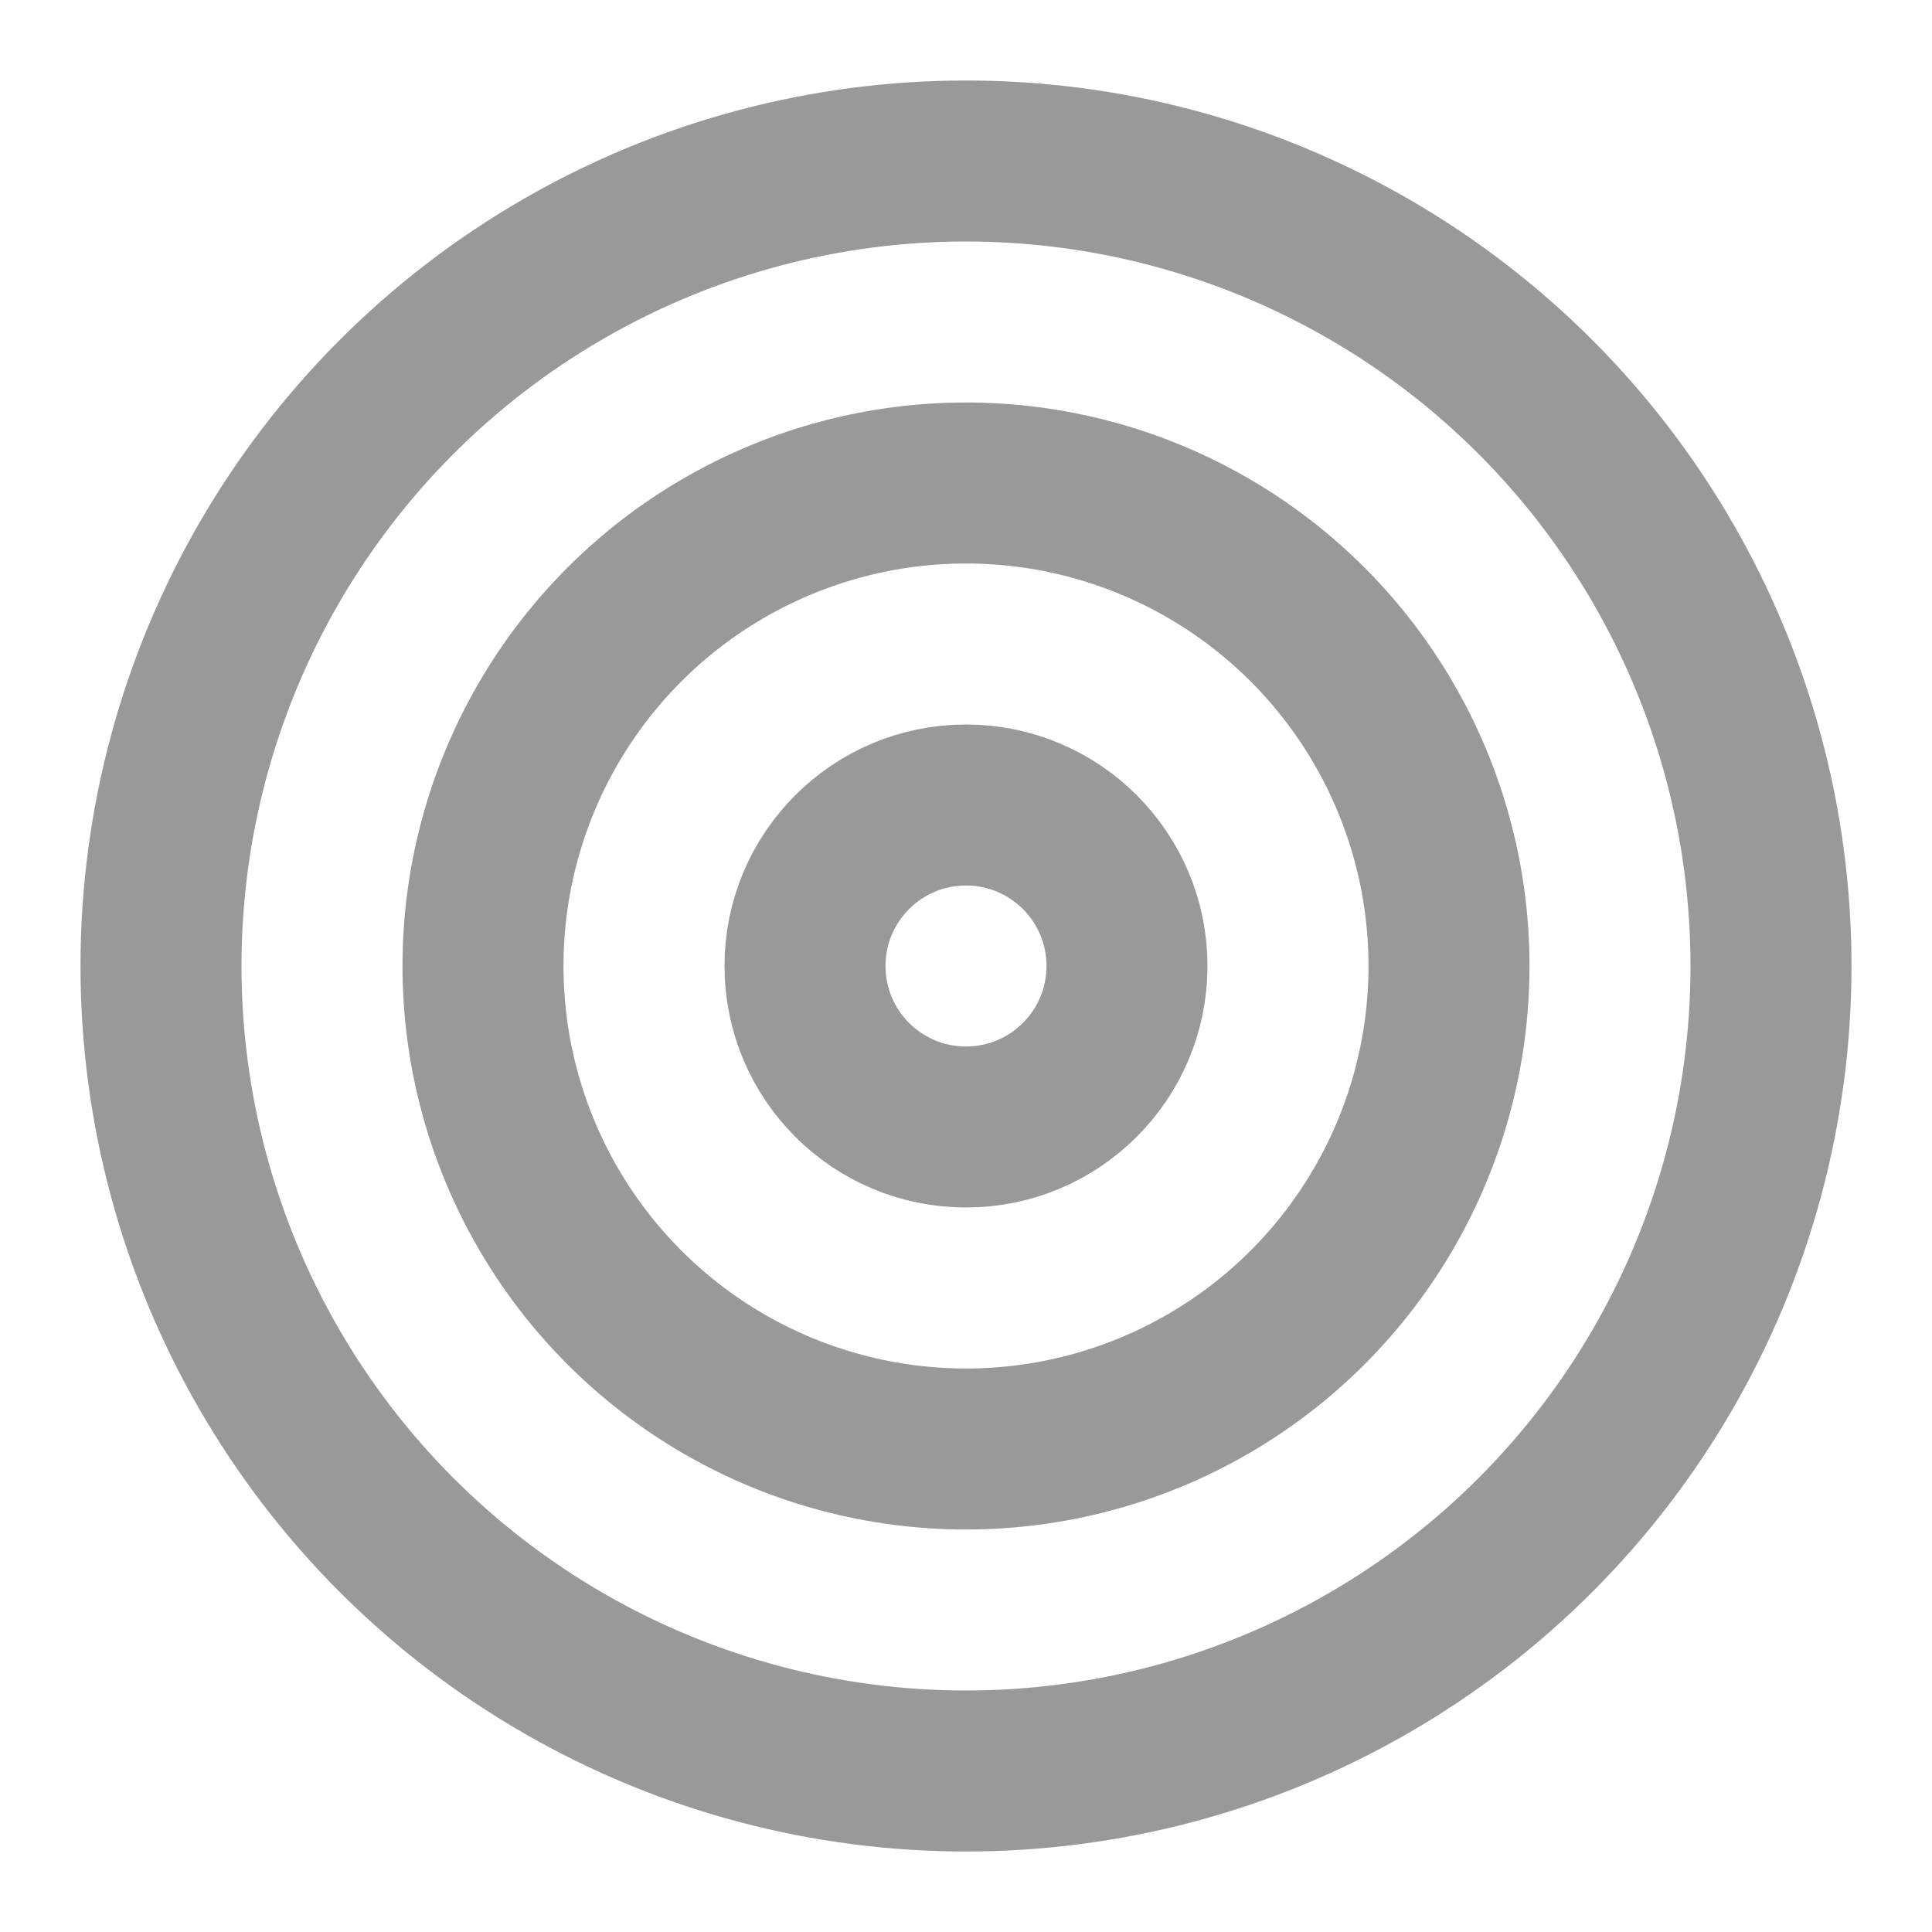
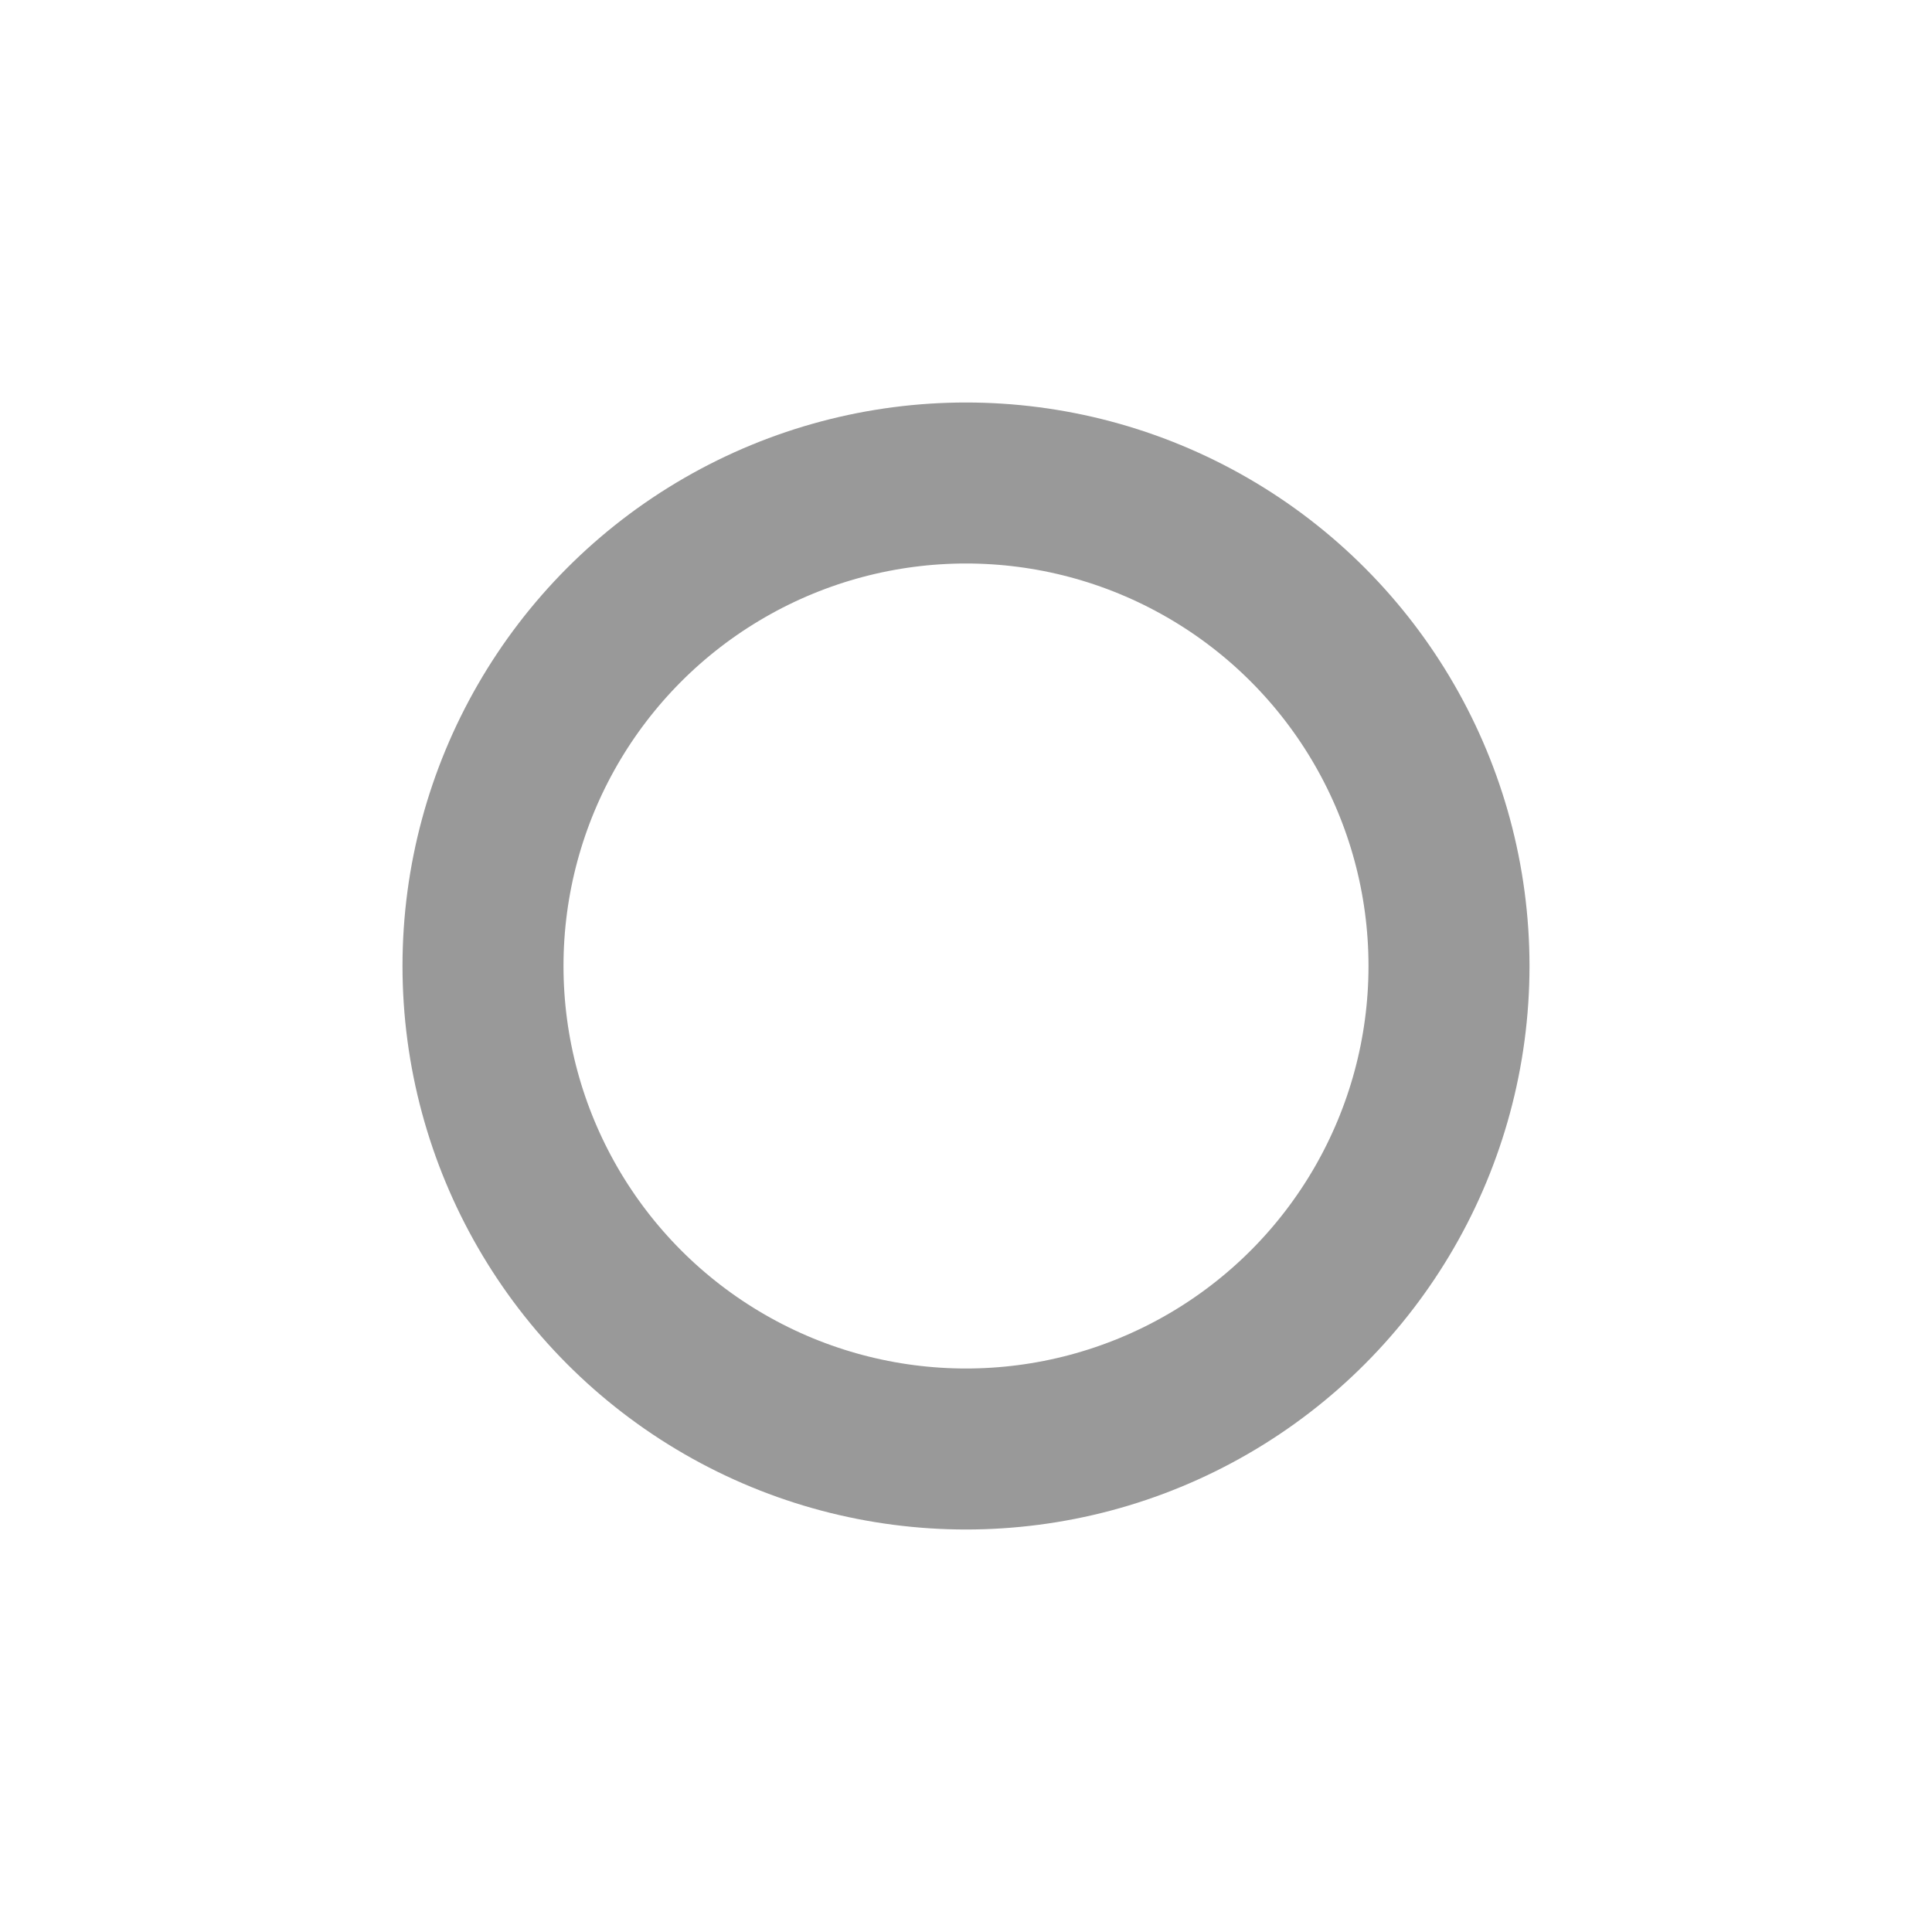
<svg xmlns="http://www.w3.org/2000/svg" width="24" height="24" fill="none" stroke="#999" stroke-linecap="round" stroke-linejoin="round" stroke-width="2" class="lucide lucide-target-icon lucide-target">
-   <circle cx="12" cy="12" r="10" />
  <circle cx="12" cy="12" r="6" />
-   <circle cx="12" cy="12" r="2" />
</svg>